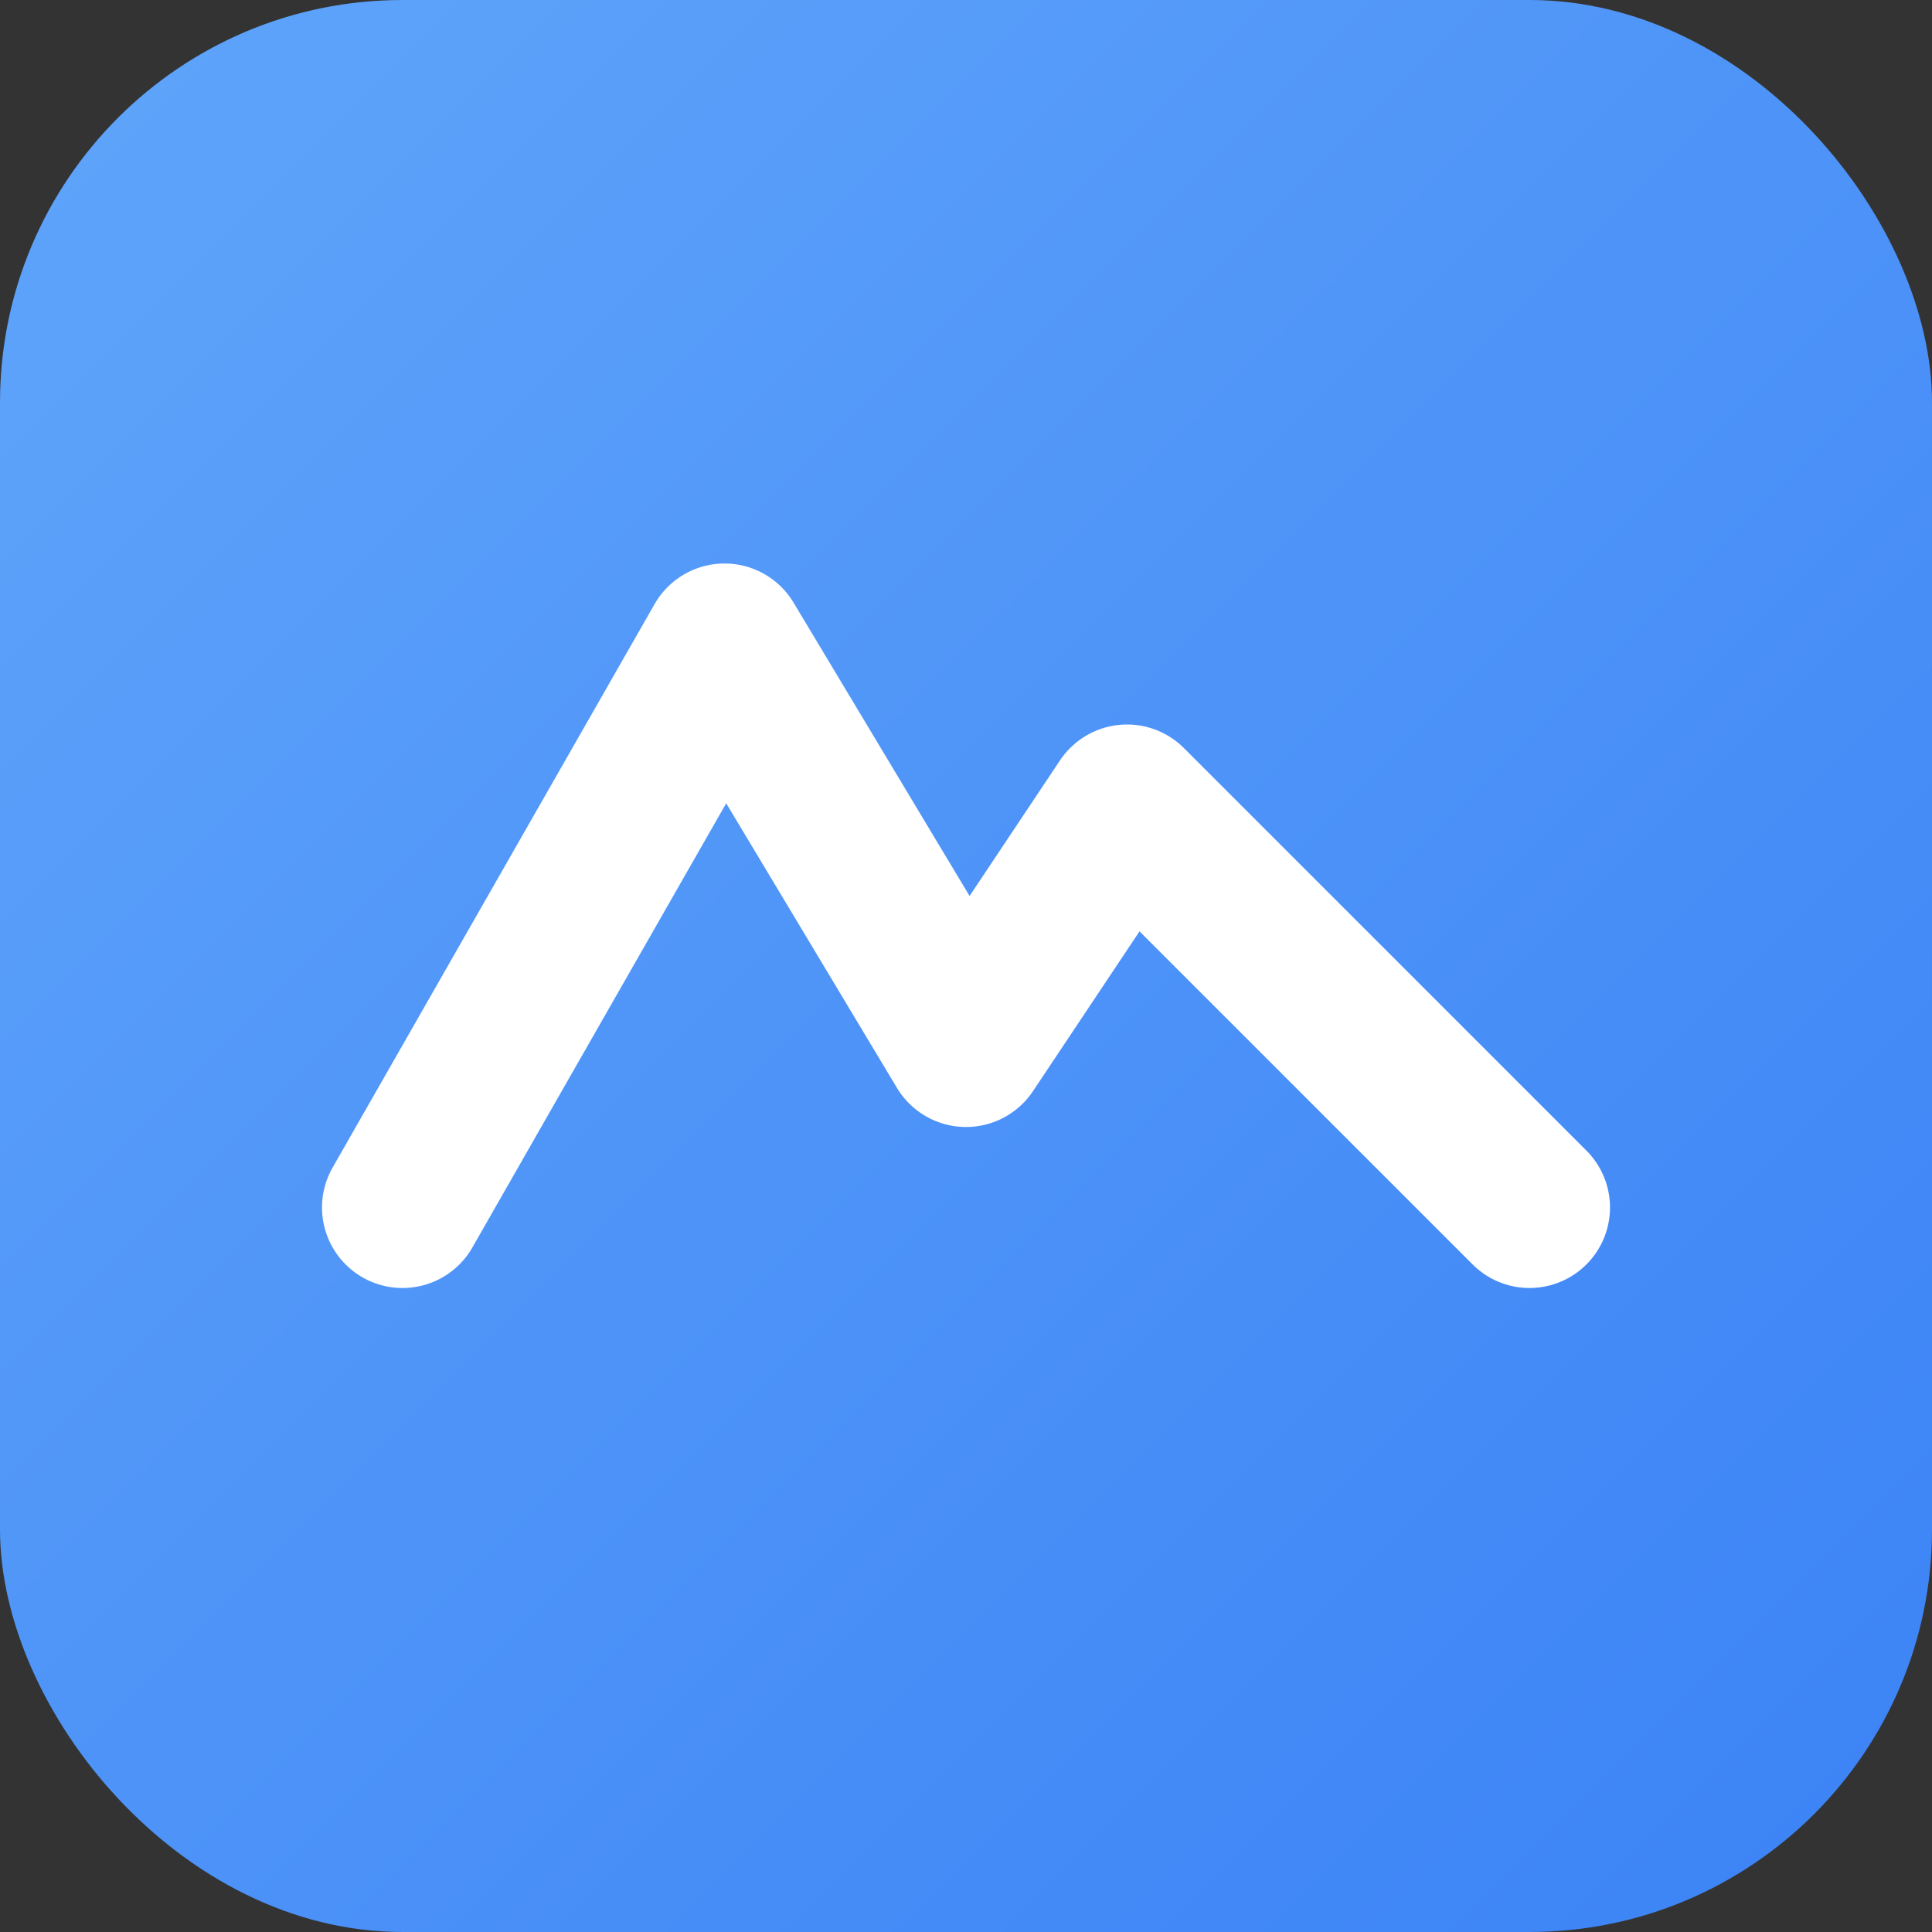
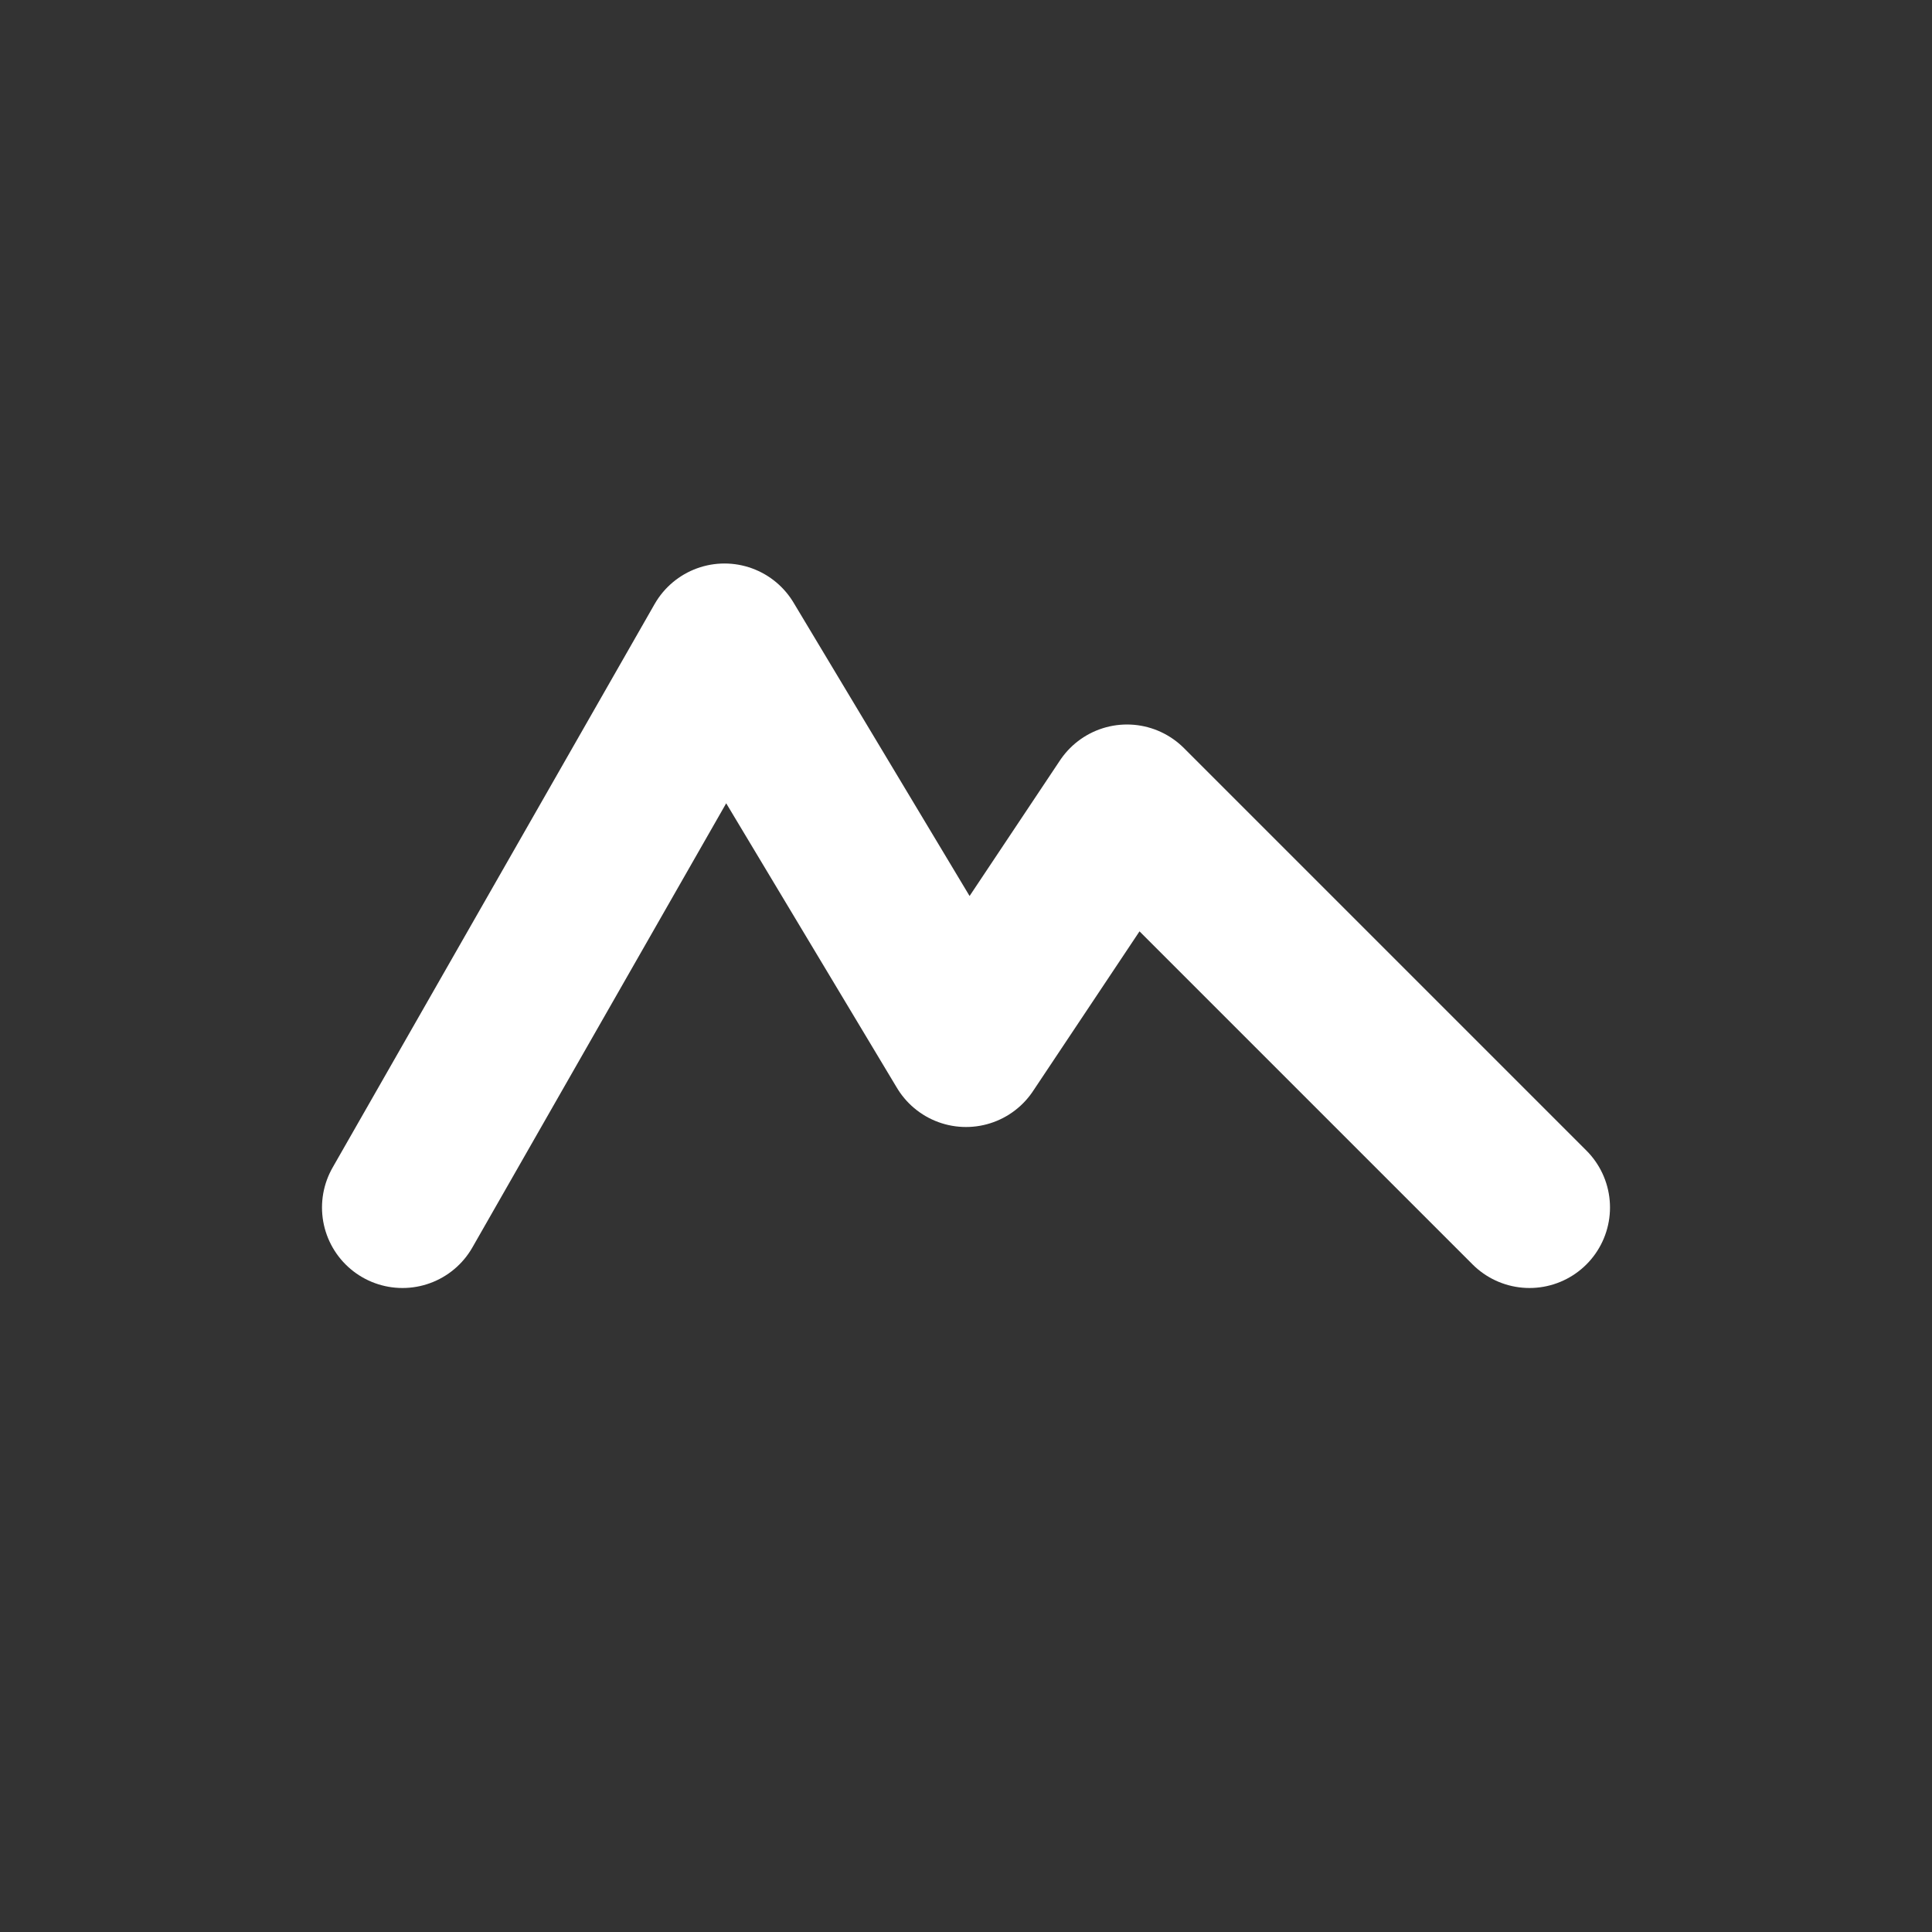
<svg xmlns="http://www.w3.org/2000/svg" viewBox="0 0 48 48">
  <rect x="0" y="0" width="48" height="48" fill="#333333" stroke="none" />
  <defs>
    <linearGradient id="g" x1="0" x2="1" y1="0" y2="1">
      <stop offset="0" stop-color="#60a5fa" />
      <stop offset="1" stop-color="#3b82f6" />
    </linearGradient>
  </defs>
-   <rect rx="10" ry="10" width="48" height="48" fill="url(#g)" />
  <path d="M10 30l8-14 6 10 4-6 10 10" stroke="#fff" stroke-width="4" fill="none" stroke-linecap="round" stroke-linejoin="round" />
</svg>